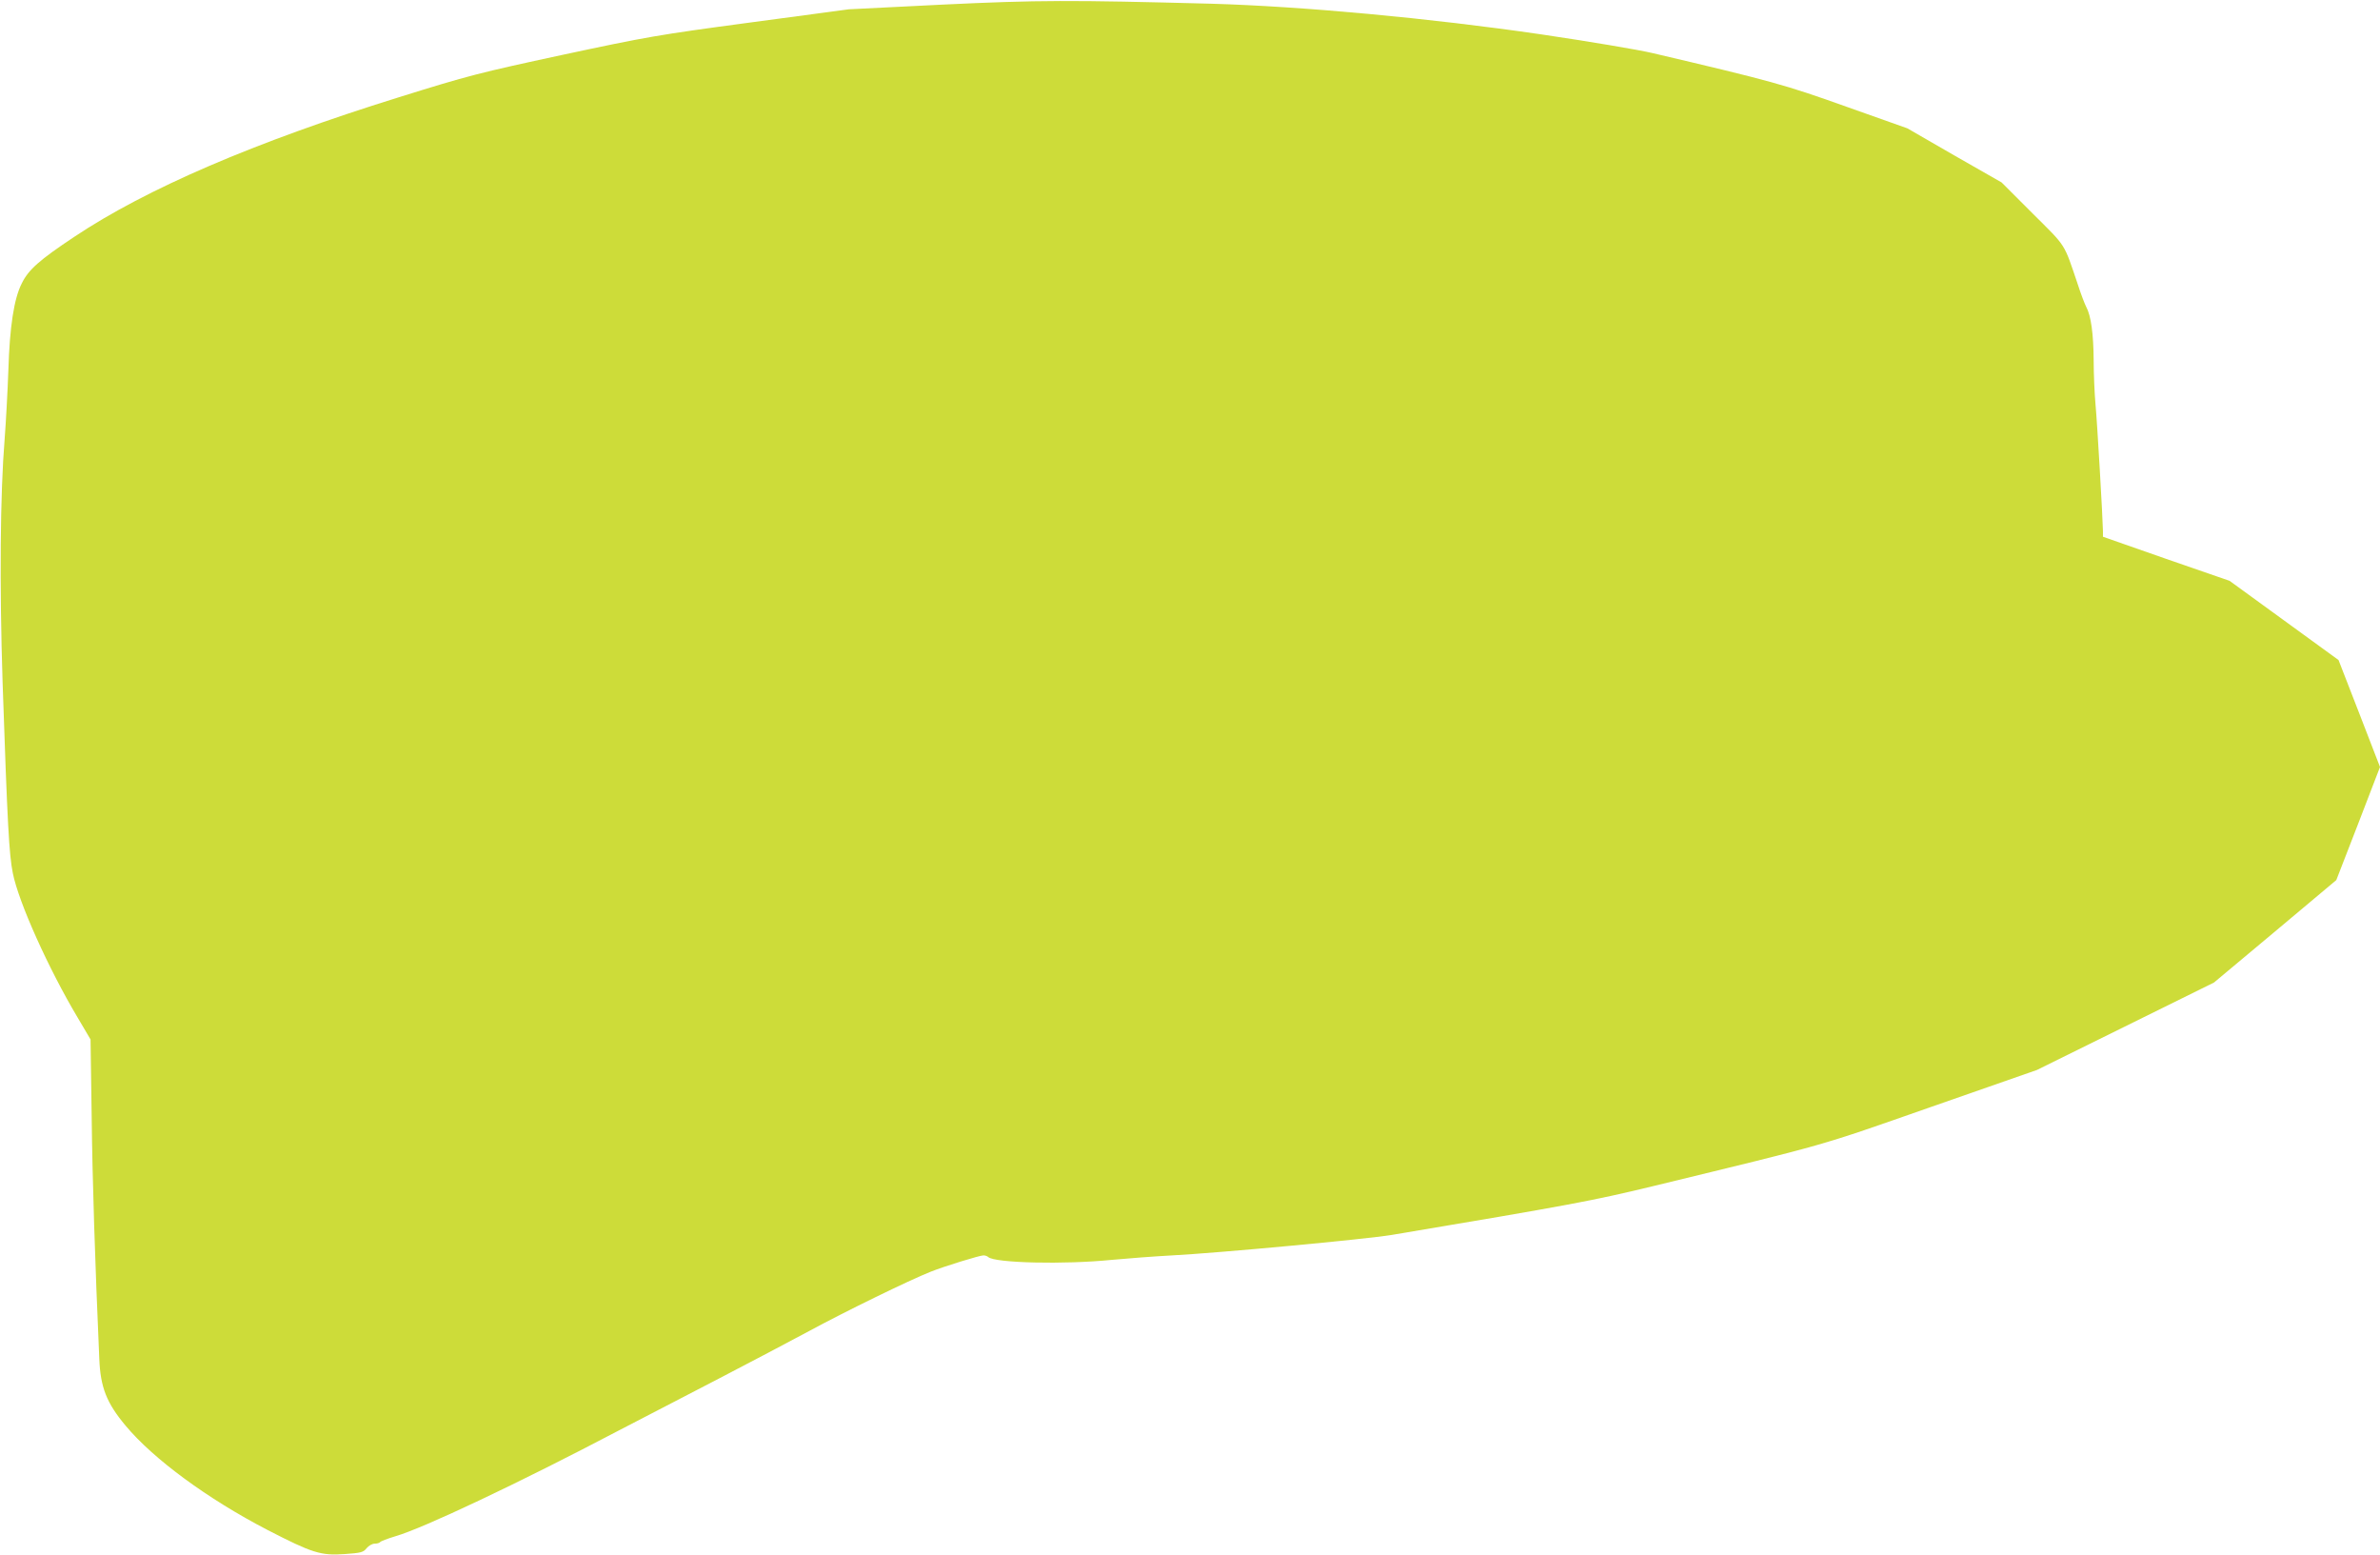
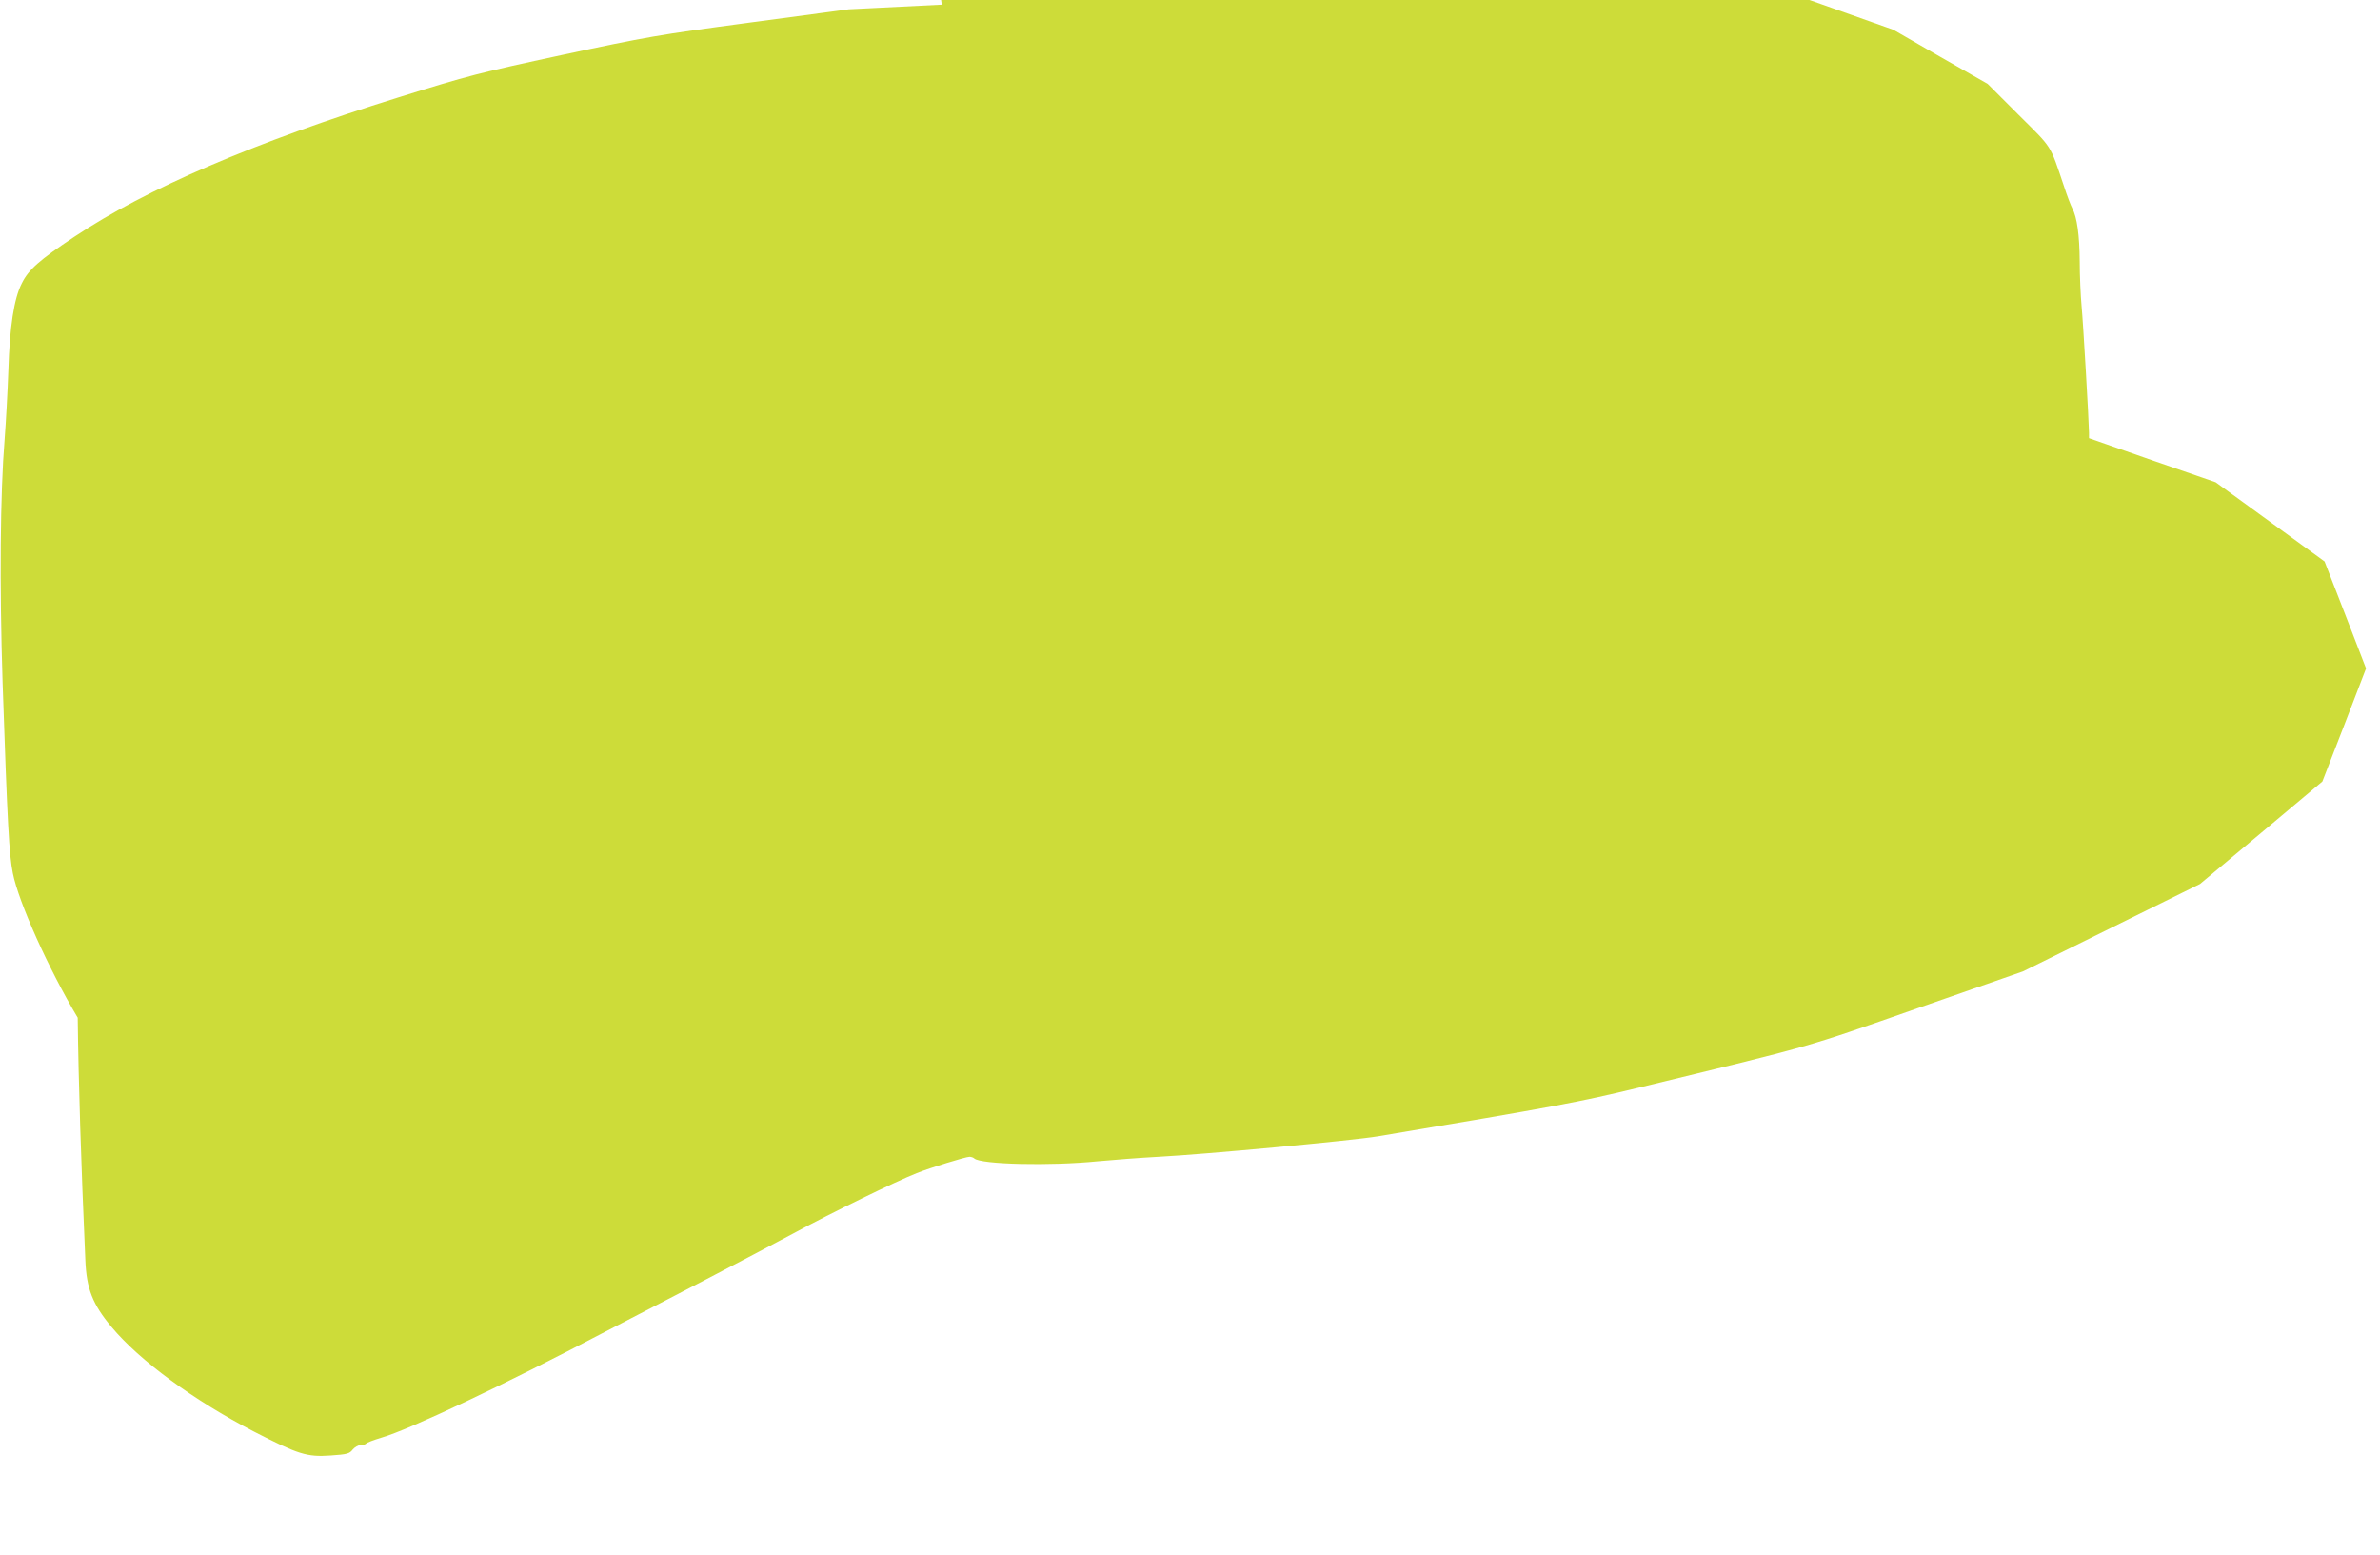
<svg xmlns="http://www.w3.org/2000/svg" version="1.0" width="1280pt" height="836pt" viewBox="0 0 1280 836" preserveAspectRatio="xMidYMid meet">
  <g transform="translate(0,836) scale(0.1,-0.1)" fill="#cddc39" stroke="none">
-     <path d="M5065 8335 l-500 -25 -530 -71 c-501 -67 -556 -77 -1010 -174 -450 -97 -505 -111 -880 -228 -778 -242 -1358 -492 -1745 -750 -188 -125 -247 -177 -283 -251 -42 -82 -65 -234 -72 -466 -4 -113 -13 -279 -20 -370 -24 -294 -28 -782 -11 -1310 26 -767 35 -926 55 -1025 31 -156 192 -514 349 -777 l69 -117 6 -413 c4 -346 18 -780 41 -1303 6 -154 39 -238 141 -360 150 -180 441 -394 765 -562 239 -123 285 -138 413 -129 90 6 102 10 119 32 11 13 30 24 43 24 13 0 26 4 29 8 3 5 40 19 83 32 149 43 663 286 1198 567 138 72 381 198 540 280 160 83 380 199 490 258 188 102 538 273 650 317 72 29 264 88 284 88 9 0 21 -4 26 -9 35 -32 408 -41 665 -15 85 8 232 19 325 24 249 13 1041 87 1180 110 960 161 1081 184 1400 261 963 234 883 211 1500 427 l570 199 476 235 476 235 329 275 329 276 118 304 117 304 -111 287 -112 288 -293 213 -293 213 -341 118 -340 119 0 30 c-1 67 -31 587 -40 681 -5 55 -10 163 -10 240 -1 139 -14 237 -40 285 -7 13 -28 67 -45 120 -77 227 -59 199 -243 382 l-167 167 -254 145 -253 146 -327 116 c-330 118 -402 138 -1041 288 -80 19 -350 64 -600 101 -602 88 -1289 151 -1775 165 -759 20 -926 20 -1450 -5z" />
+     <path d="M5065 8335 l-500 -25 -530 -71 c-501 -67 -556 -77 -1010 -174 -450 -97 -505 -111 -880 -228 -778 -242 -1358 -492 -1745 -750 -188 -125 -247 -177 -283 -251 -42 -82 -65 -234 -72 -466 -4 -113 -13 -279 -20 -370 -24 -294 -28 -782 -11 -1310 26 -767 35 -926 55 -1025 31 -156 192 -514 349 -777 c4 -346 18 -780 41 -1303 6 -154 39 -238 141 -360 150 -180 441 -394 765 -562 239 -123 285 -138 413 -129 90 6 102 10 119 32 11 13 30 24 43 24 13 0 26 4 29 8 3 5 40 19 83 32 149 43 663 286 1198 567 138 72 381 198 540 280 160 83 380 199 490 258 188 102 538 273 650 317 72 29 264 88 284 88 9 0 21 -4 26 -9 35 -32 408 -41 665 -15 85 8 232 19 325 24 249 13 1041 87 1180 110 960 161 1081 184 1400 261 963 234 883 211 1500 427 l570 199 476 235 476 235 329 275 329 276 118 304 117 304 -111 287 -112 288 -293 213 -293 213 -341 118 -340 119 0 30 c-1 67 -31 587 -40 681 -5 55 -10 163 -10 240 -1 139 -14 237 -40 285 -7 13 -28 67 -45 120 -77 227 -59 199 -243 382 l-167 167 -254 145 -253 146 -327 116 c-330 118 -402 138 -1041 288 -80 19 -350 64 -600 101 -602 88 -1289 151 -1775 165 -759 20 -926 20 -1450 -5z" />
  </g>
</svg>